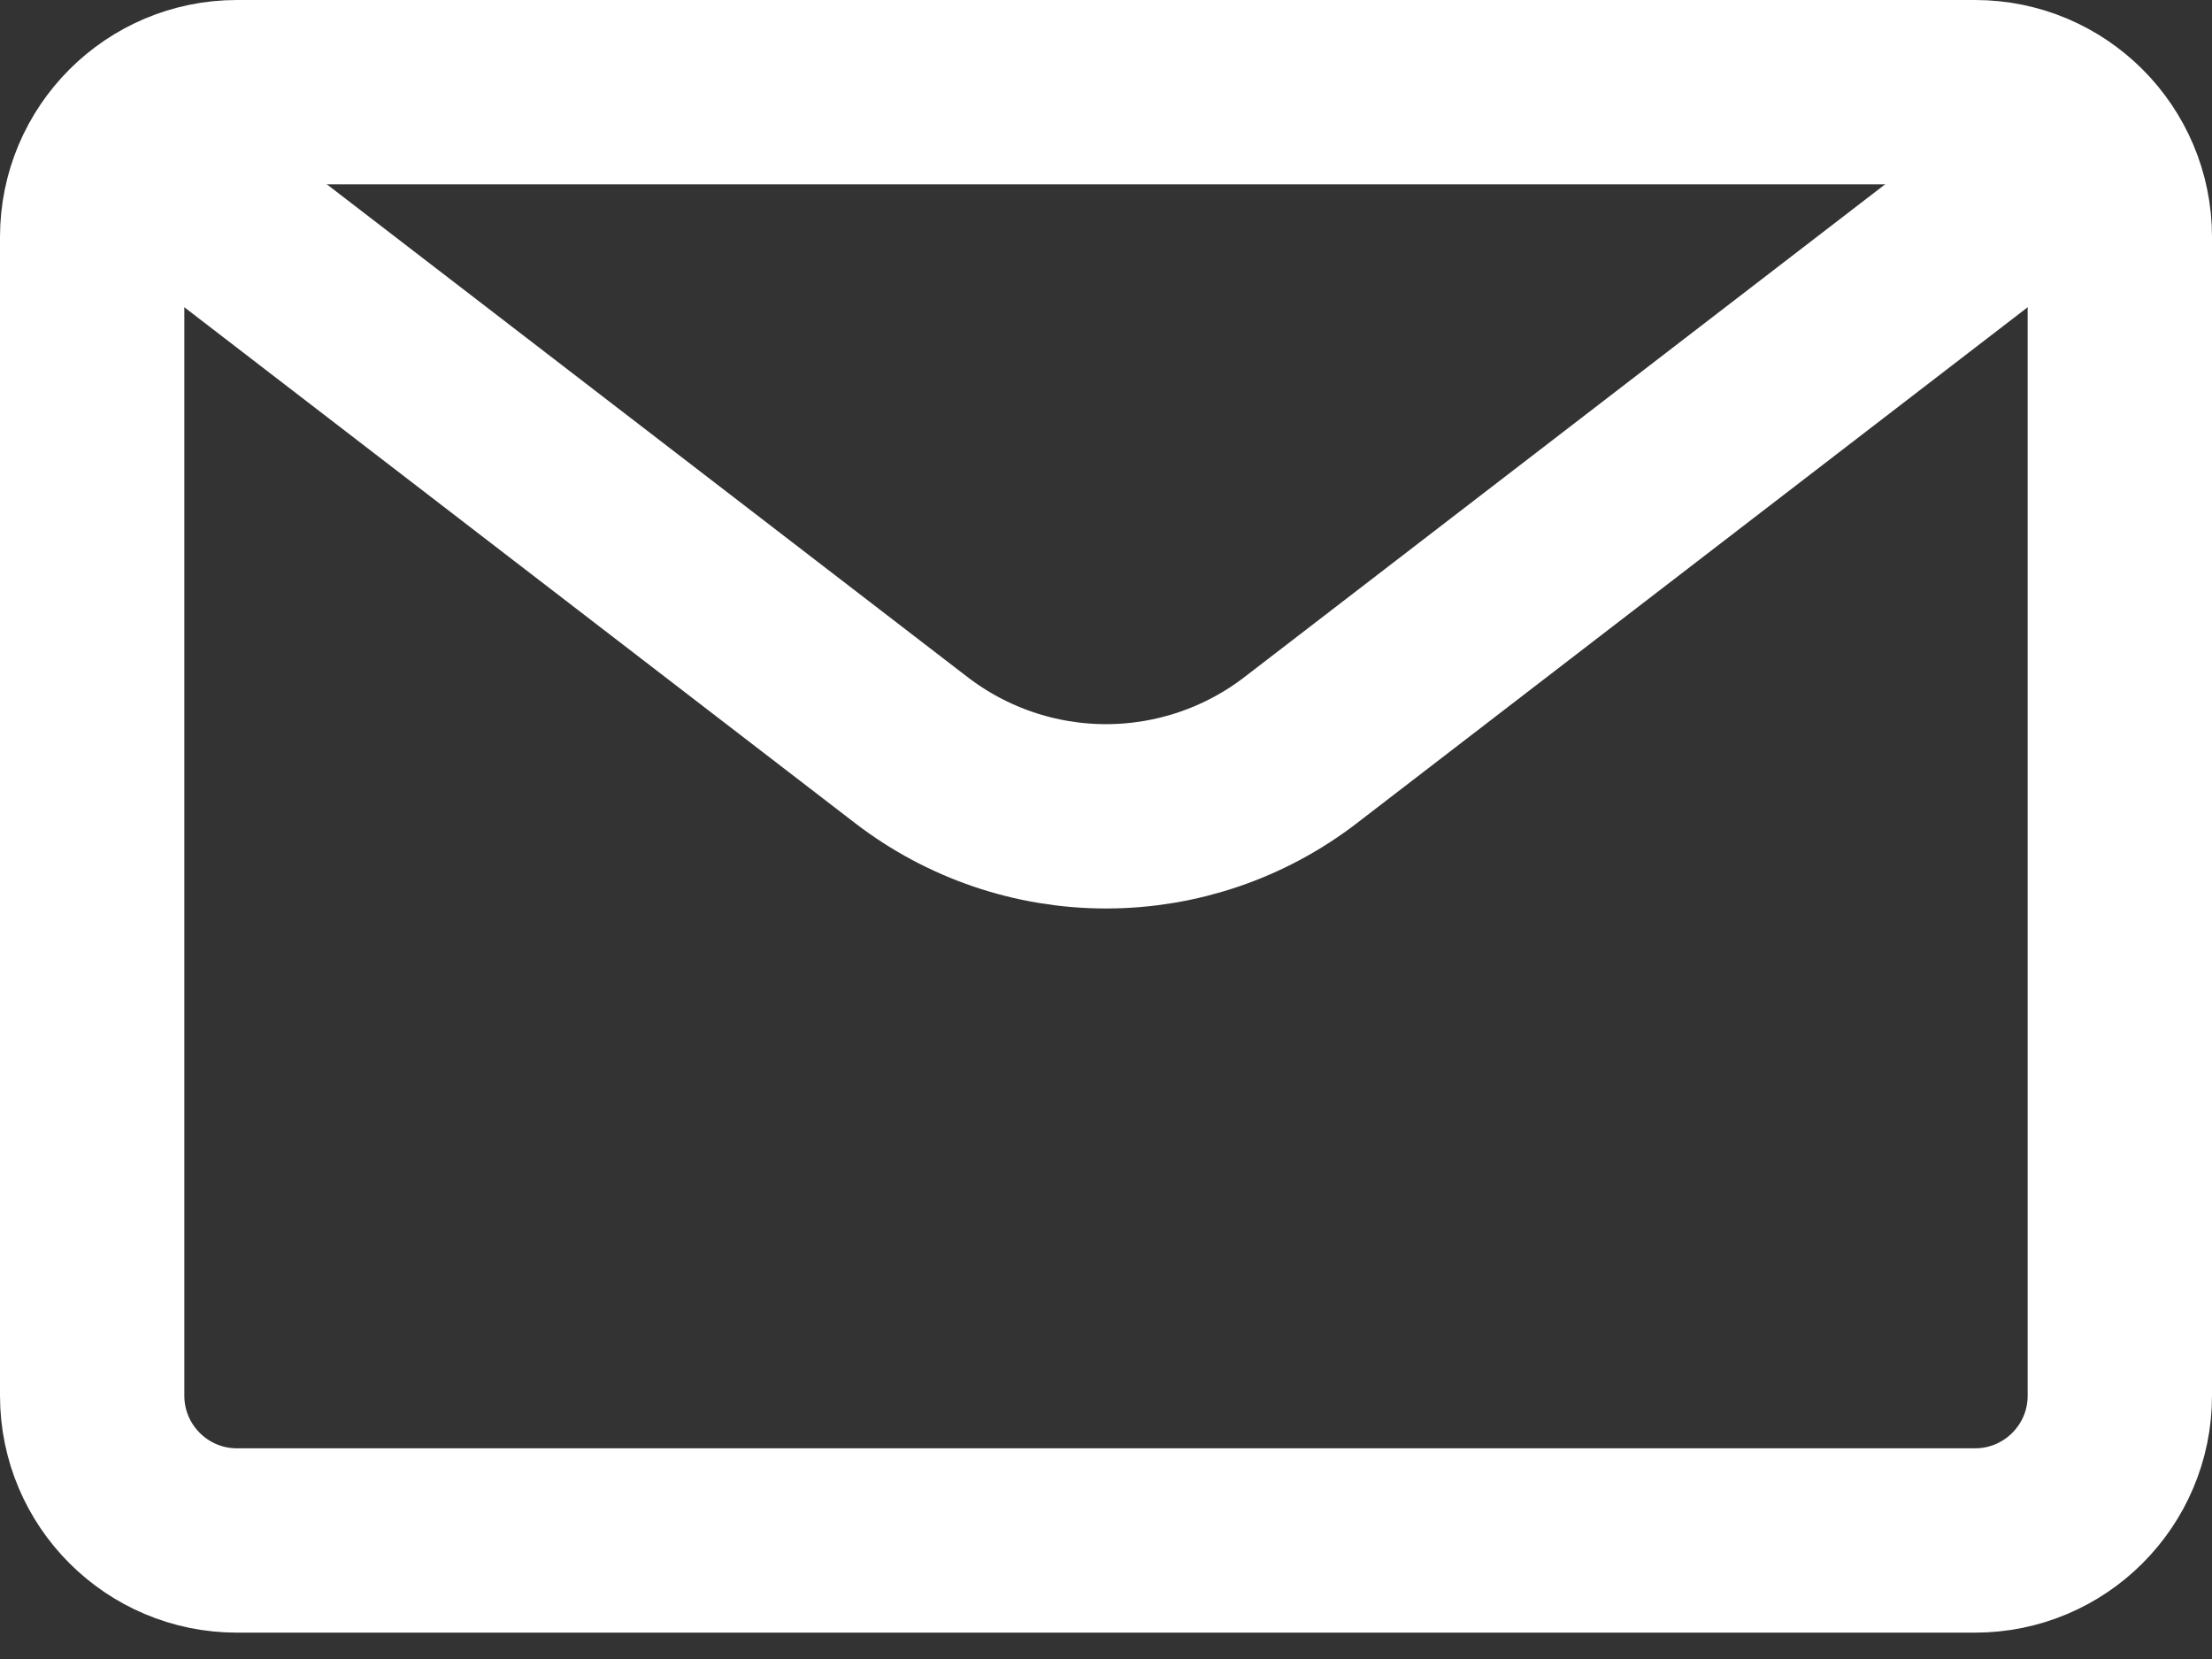
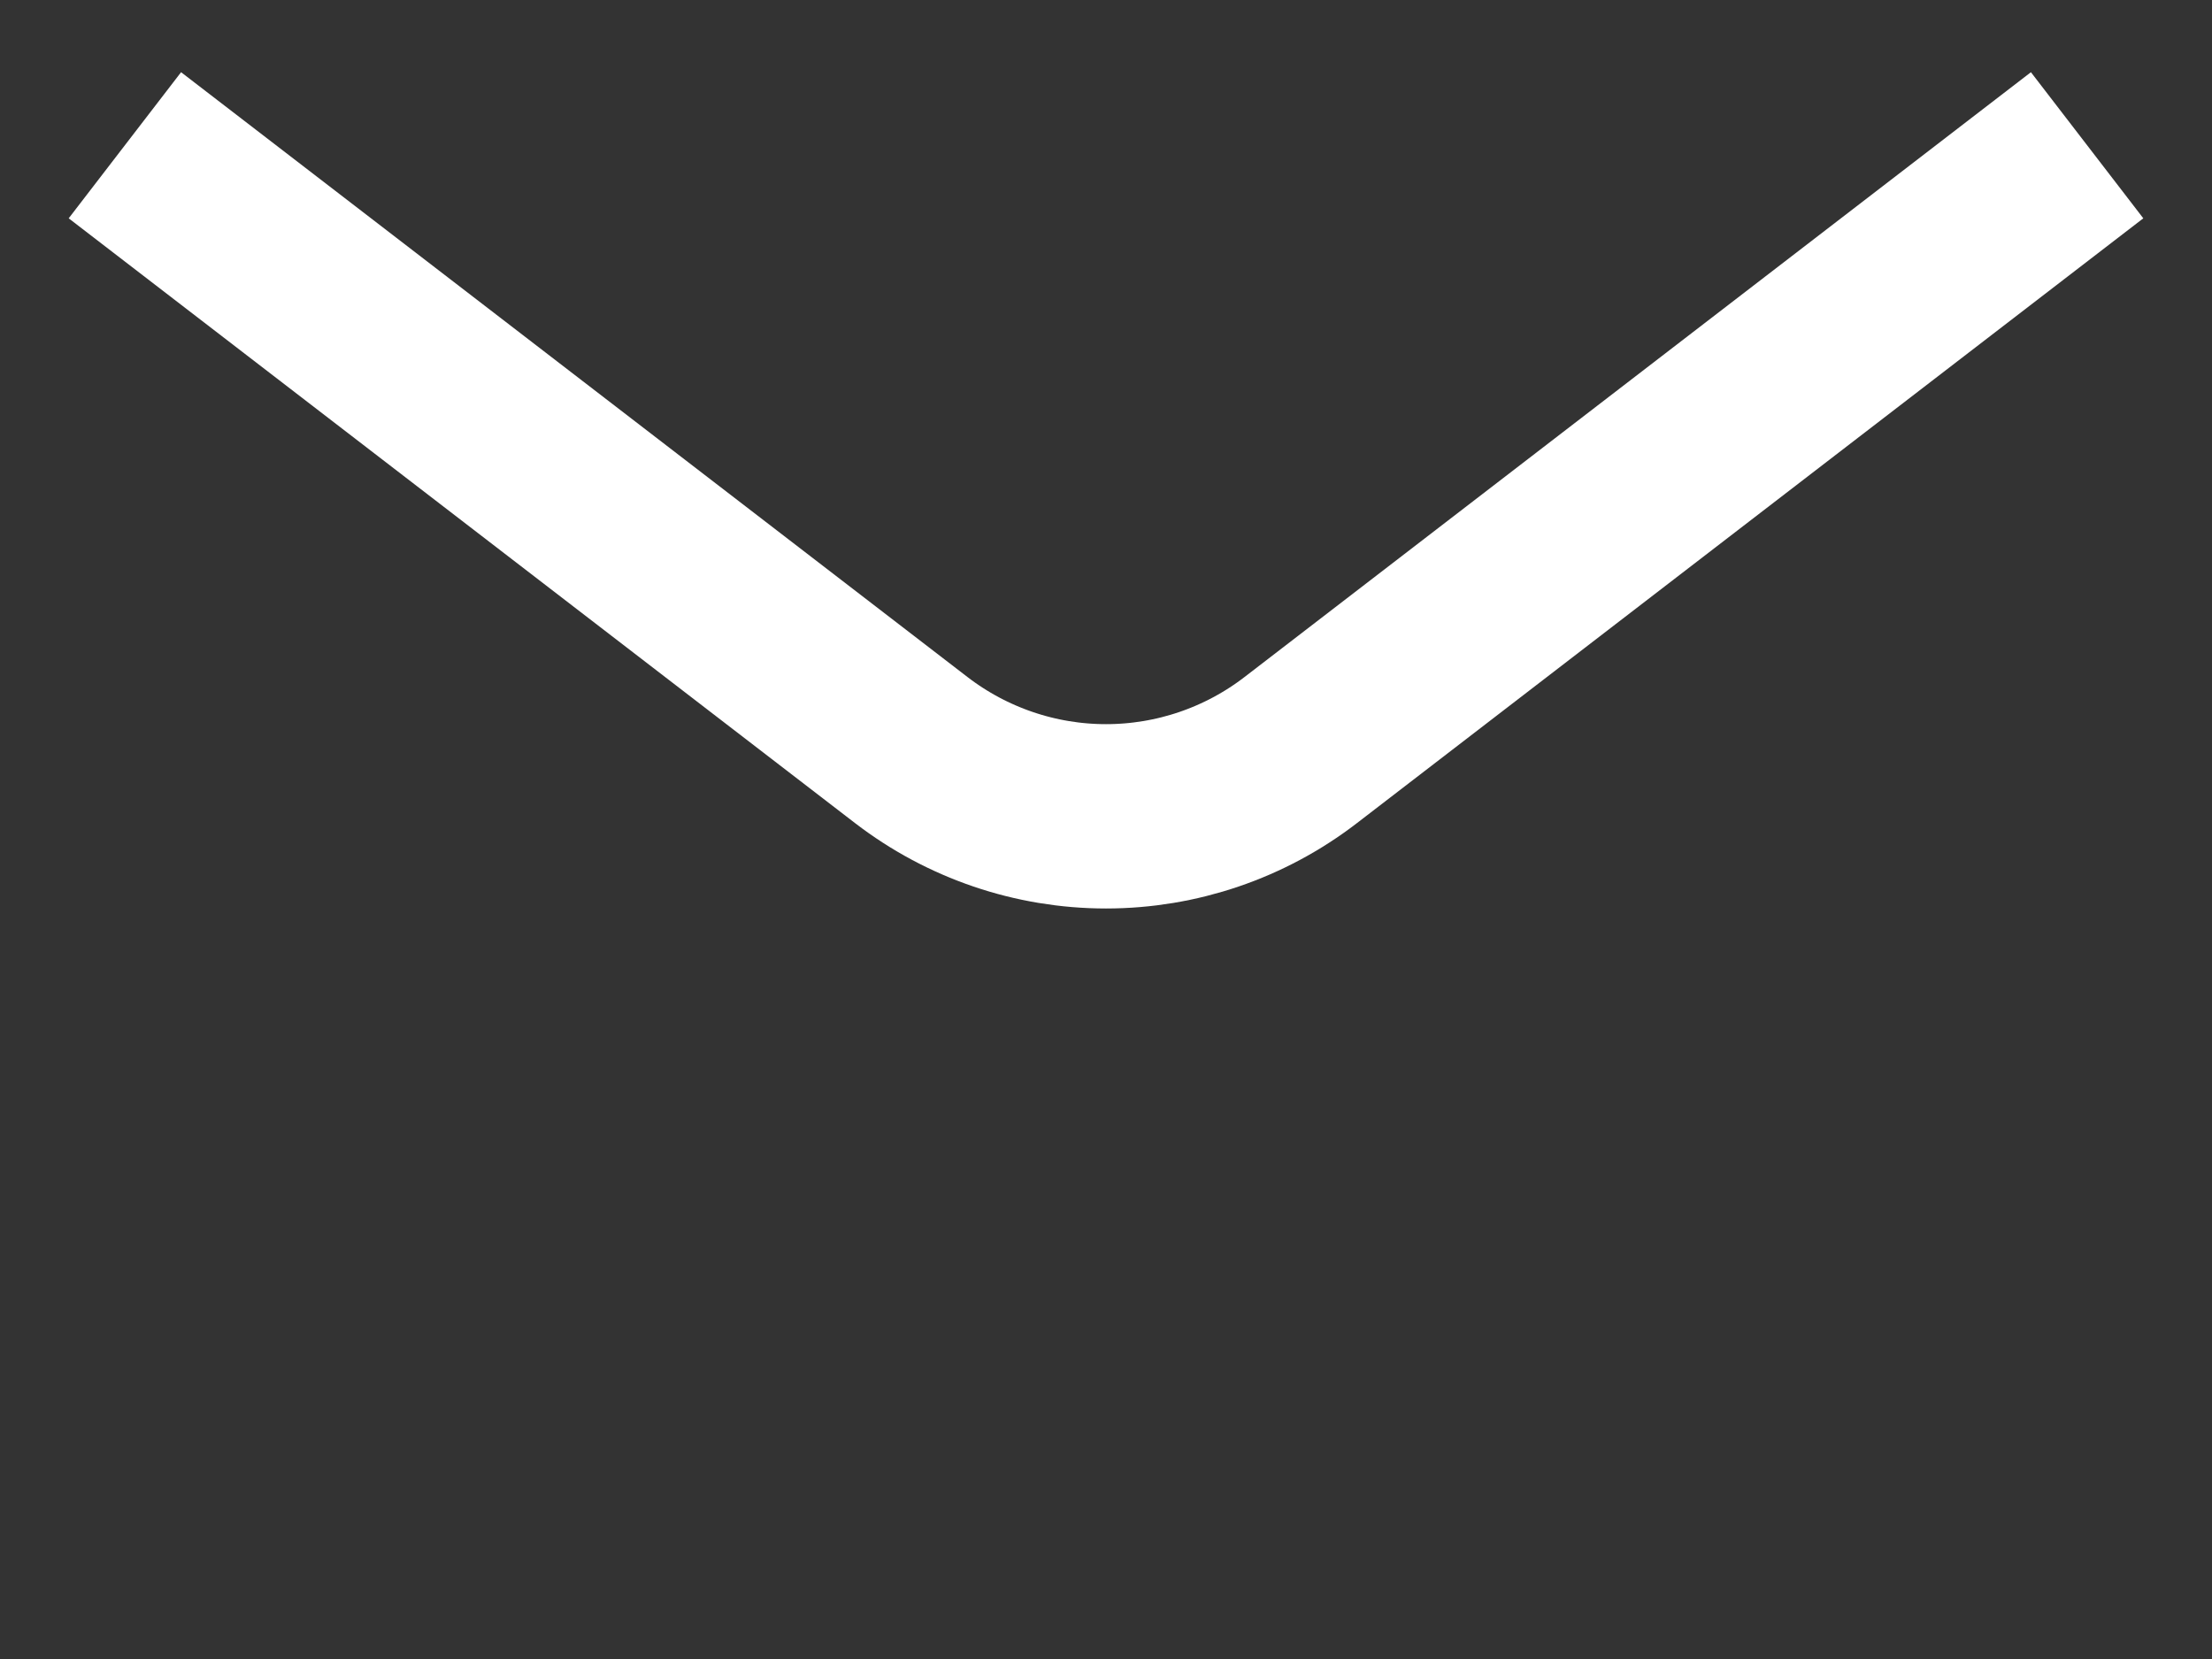
<svg xmlns="http://www.w3.org/2000/svg" width="24px" height="18px" viewBox="0 0 24 18" version="1.1">
  <rect x="0" y="0" width="24" height="18" fill="#333333" stroke="none" />
  <title>62175929cfecb9e39f106104_61111bad22948c37af5f606a_icon-contact-us-02-banca-template</title>
  <g id="Page-1" stroke="none" stroke-width="1" fill="none" fill-rule="evenodd">
    <g id="62175929cfecb9e39f106104_61111bad22948c37af5f606a_icon-contact-us-02-banca-template" transform="translate(1, 1)" stroke="#FFFFFF" stroke-width="2">
-       <path d="M20.429,0 L1.571,0 C0.704,0 0,0.704 0,1.571 L0,14.143 C0,15.011 0.704,15.714 1.571,15.714 L20.429,15.714 C21.296,15.714 22,15.011 22,14.143 L22,1.571 C22,0.704 21.296,0 20.429,0 Z" id="Path" />
      <path d="M21.645,0.576 L13.113,7.138 C12.508,7.604 11.765,7.857 11,7.857 C10.236,7.857 9.493,7.604 8.887,7.138 L0.355,0.576" id="Path" />
    </g>
  </g>
</svg>